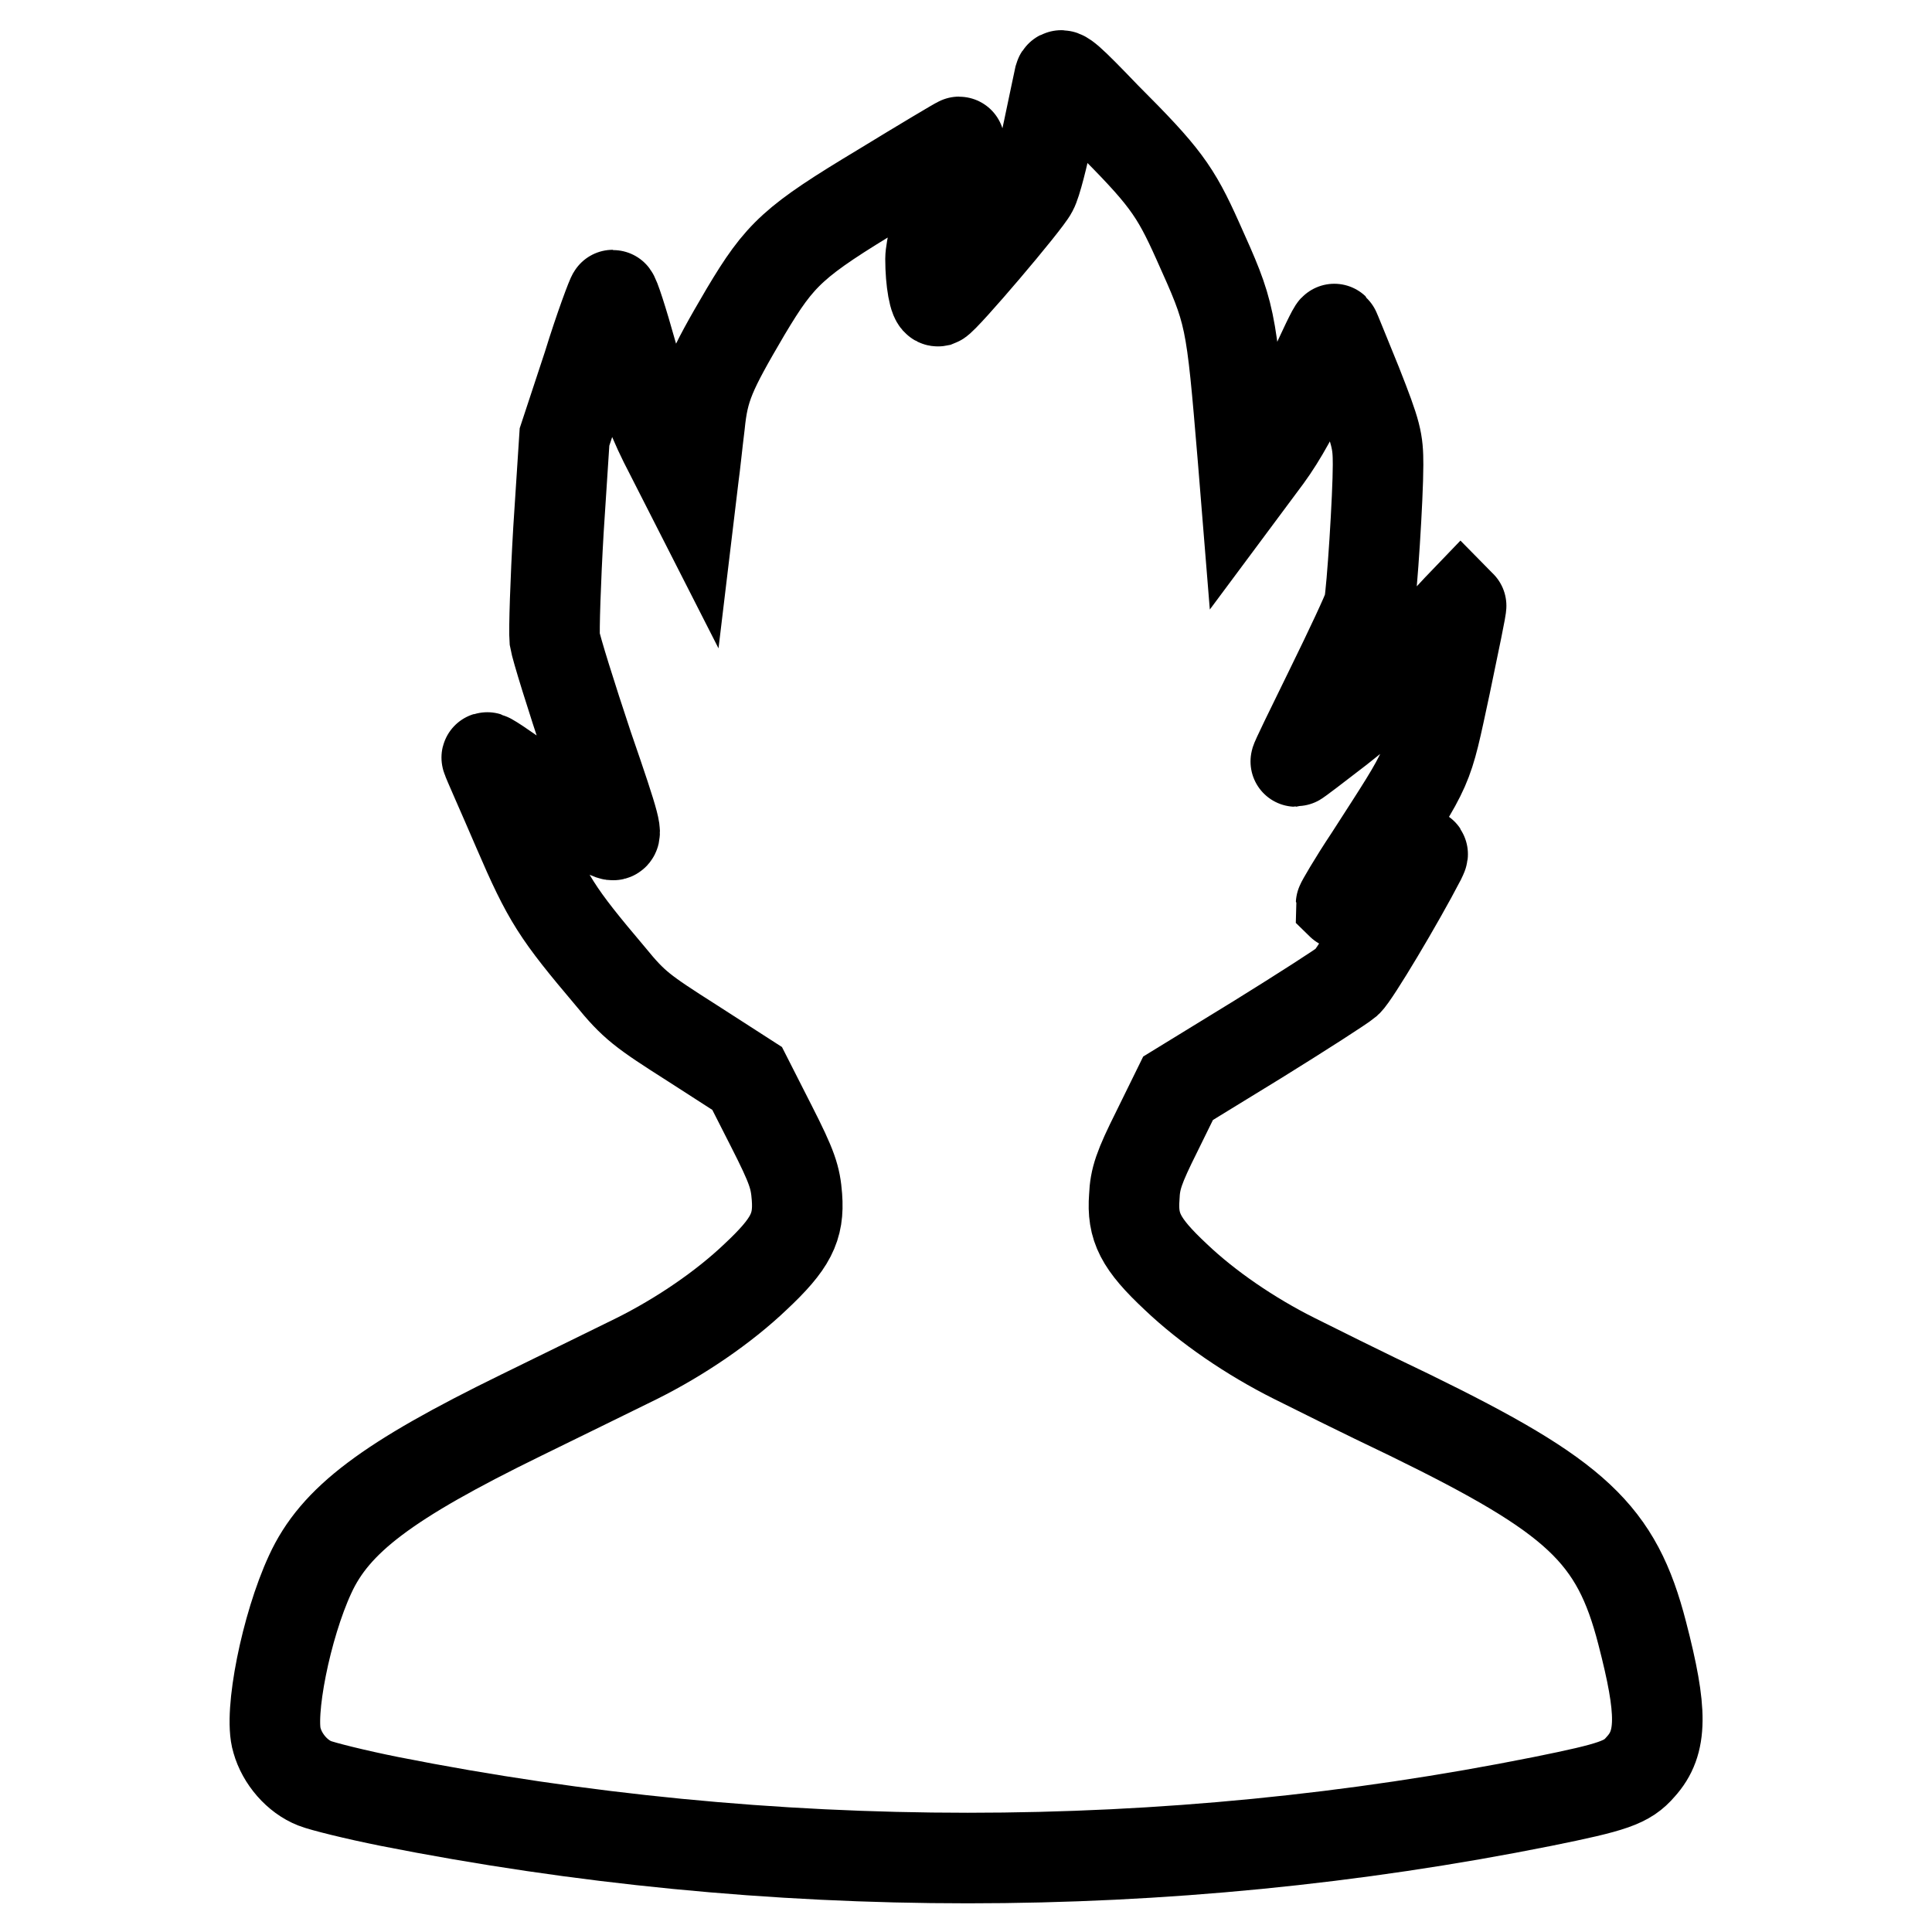
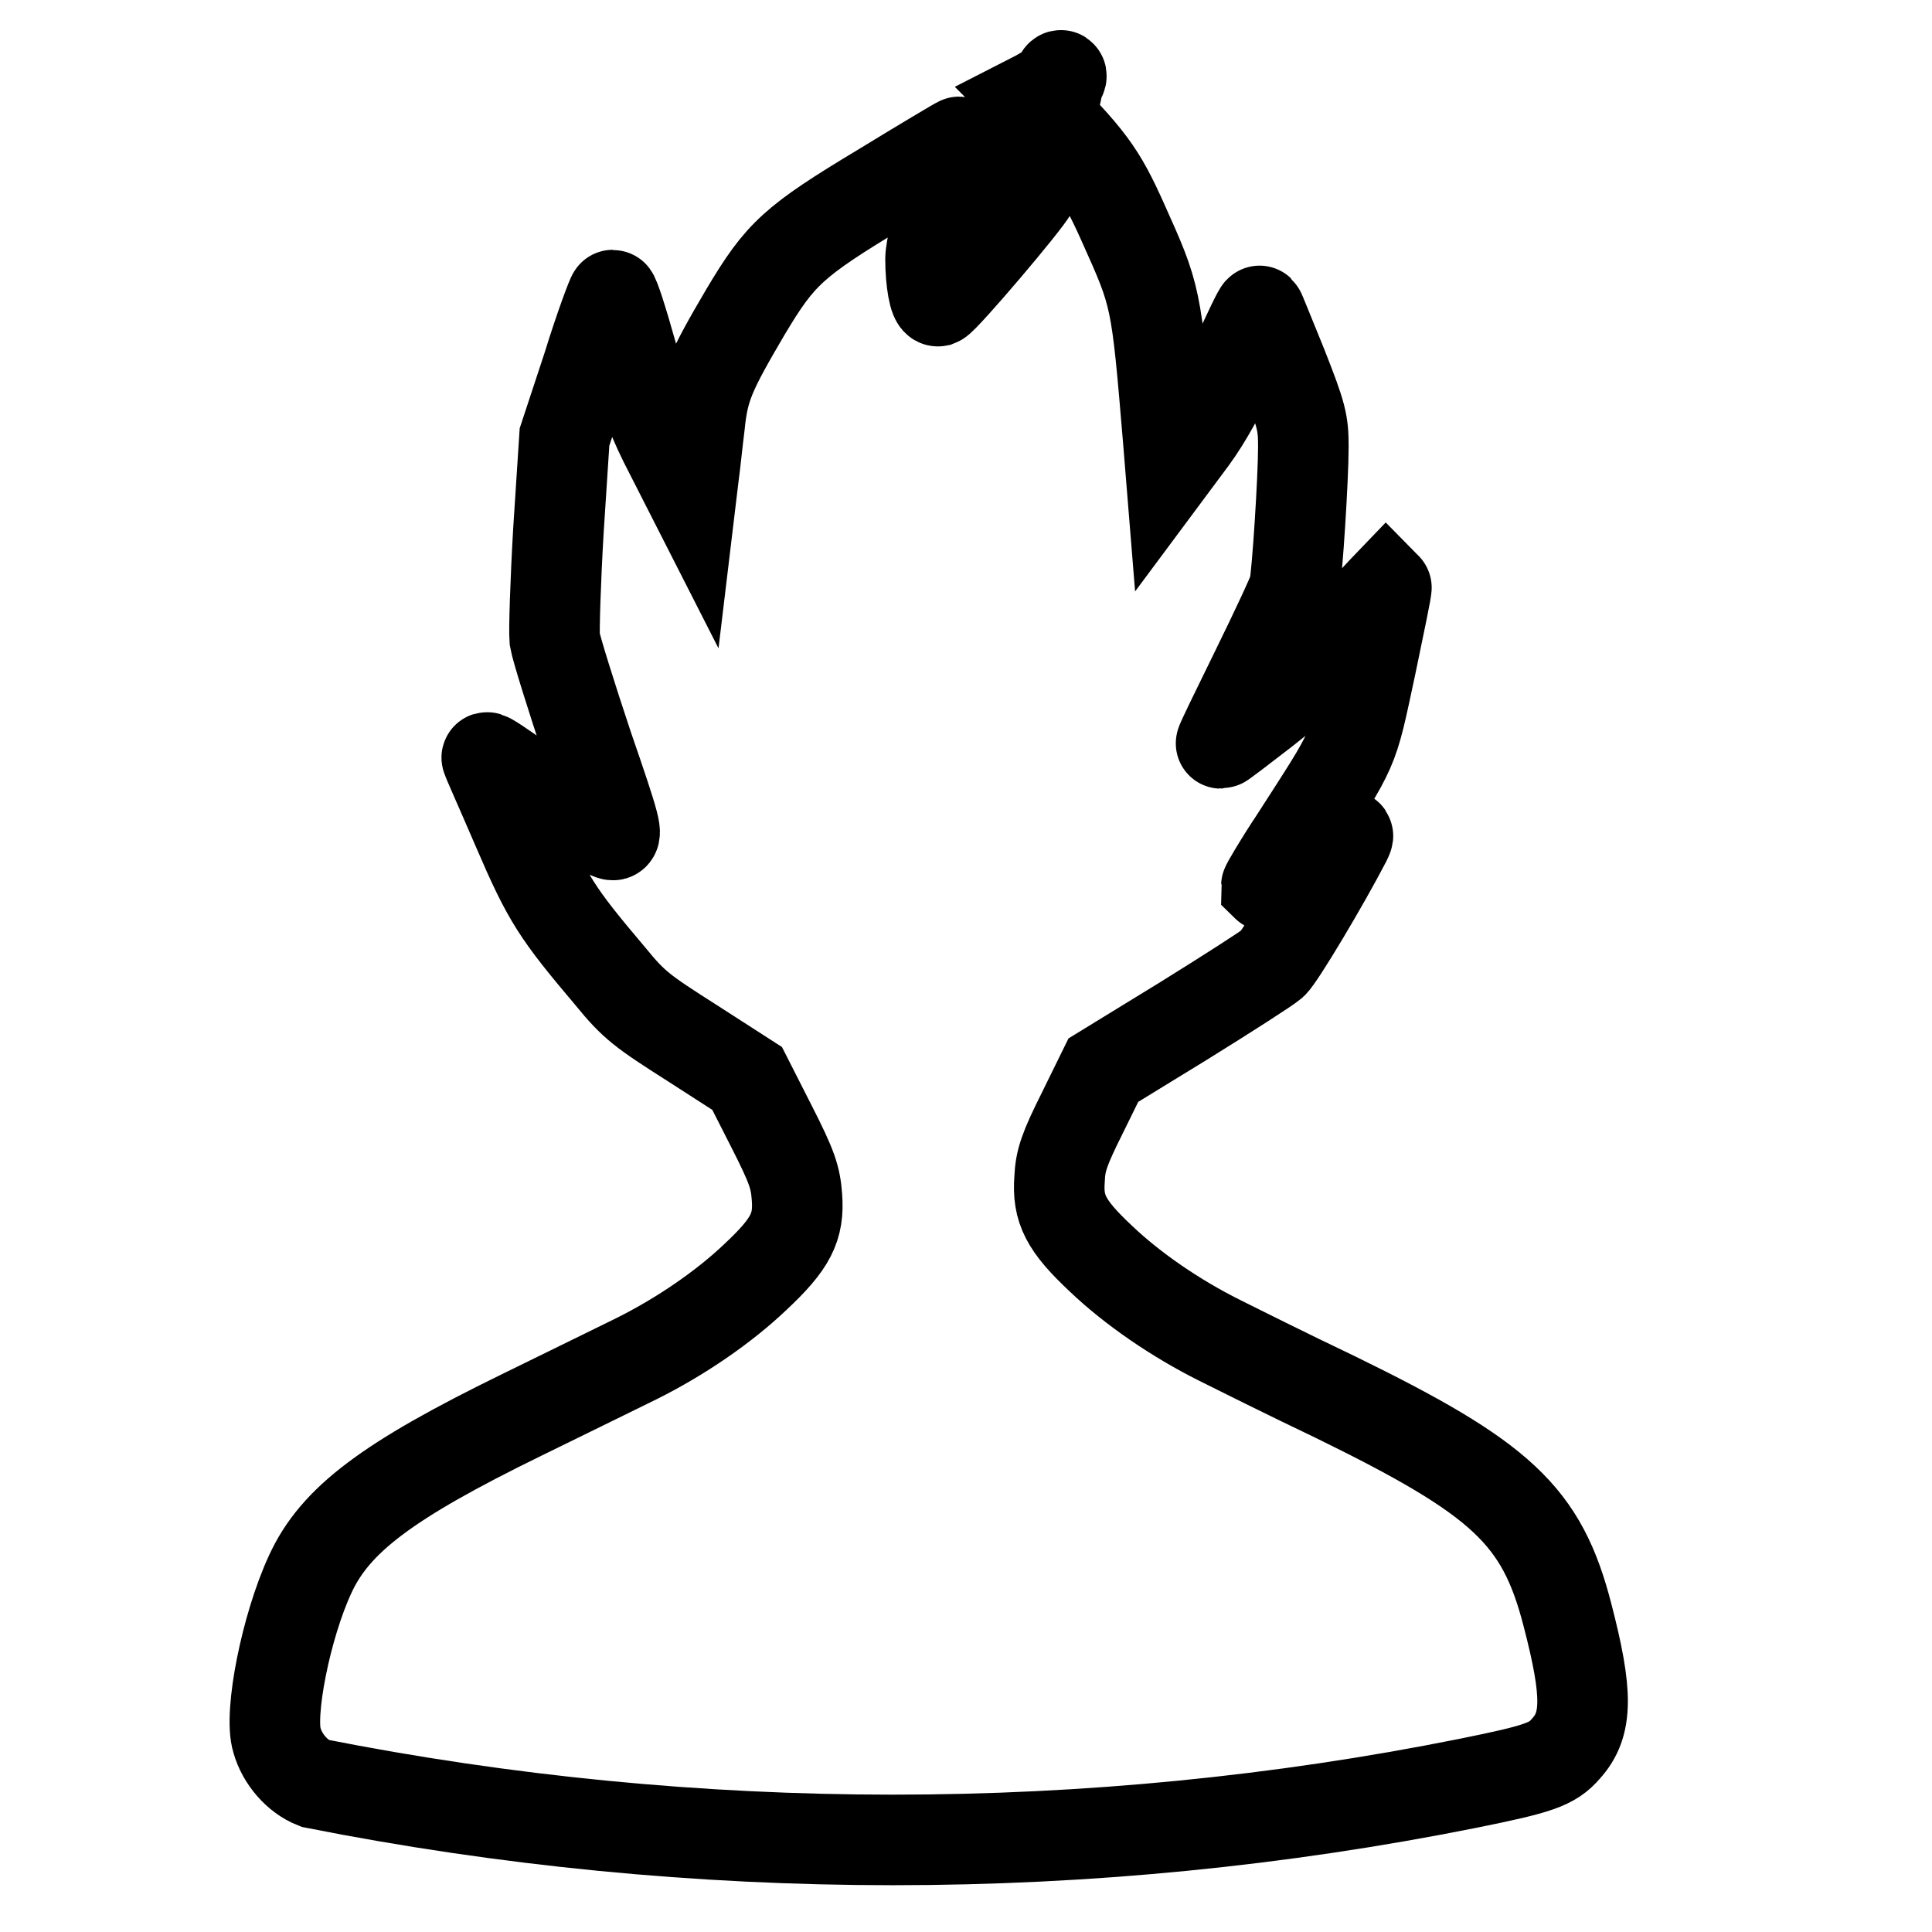
<svg xmlns="http://www.w3.org/2000/svg" version="1.1" x="0px" y="0px" viewBox="0 0 256 256" enable-background="new 0 0 256 256" xml:space="preserve">
  <g>
    <g>
      <g>
-         <path stroke-width="12" fill-opacity="0" stroke="#000000" d="M140.4,10.2c-0.1,0.5-0.8,3.7-1.5,7.1c-0.7,3.4-1.6,7-2.1,7.9c-0.8,1.6-11.7,14.4-12.5,14.7c-0.5,0.1-1-2.6-1-5.6c0-1.2,0.9-5.1,2-8.9c1.1-3.7,1.9-6.7,1.8-6.6c-0.1,0-4.8,2.8-10.2,6.1c-11.8,7.1-13.5,8.7-18.1,16.4c-4.7,8-5.6,10-6.1,15c-0.3,2.4-0.6,5.4-0.8,6.8l-0.3,2.5l-2.8-5.5c-2.2-4.2-3.4-7.3-5.1-13.3c-1.2-4.3-2.3-7.7-2.5-7.7c-0.1,0-1.7,4.2-3.3,9.4l-3.1,9.4L74,70.2c-0.4,6.8-0.6,13.3-0.5,14.5c0.2,1.2,2.2,7.6,4.4,14.2c3.8,11,4,12,3.1,11.7c-3.1-1.2-6.2-3.1-11.2-6.7c-3-2.2-5.4-3.8-5.3-3.5c0.1,0.4,2,4.6,4.1,9.5c4,9.3,5.2,11.1,12.3,19.5c3.1,3.8,4.2,4.6,10.8,8.8l7.3,4.7l3.2,6.3c2.8,5.5,3.2,6.8,3.4,9.4c0.3,4-0.8,6.2-5.5,10.6c-4.2,4-9.9,7.9-15.7,10.8c-2.2,1.1-9,4.4-15.3,7.5c-17.8,8.7-24.7,13.9-28,21.1c-3.2,6.9-5.5,18.5-4.4,22c0.7,2.5,2.7,4.8,5,5.7c1,0.4,5.4,1.5,9.9,2.4c50.5,10,102.9,10,152.8,0c9.4-1.9,11.2-2.5,13-4.6c2.9-3.2,2.9-7.3,0.2-17.7c-3.4-13.2-8.7-18.1-30.8-28.9c-6.3-3-13.1-6.4-15.3-7.5c-5.8-2.9-11.5-6.8-15.7-10.8c-4.7-4.4-5.8-6.6-5.5-10.6c0.1-2.4,0.6-3.9,3-8.7l2.8-5.7l10.6-6.5c5.8-3.6,11.1-7,11.8-7.6c1-0.9,6.9-10.8,9.7-16.2c0.6-1.3,1-1.5-5.5,2.9c-2.6,1.8-4.9,3.1-5,3c0-0.1,1.6-2.9,3.8-6.2c8.1-12.6,7.5-11.2,10-22.8c1.2-5.8,2.2-10.5,2.1-10.6c0,0-2.5,2.6-5.4,6c-3.9,4.5-6.7,7.2-10.8,10.4c-3.1,2.4-5.6,4.3-5.7,4.3c-0.1,0,2-4.3,4.6-9.6c2.6-5.3,4.9-10.2,5.1-11c0.4-2,1.2-14.5,1.2-18.7c0-3.2-0.2-4.1-2.8-10.7c-1.6-3.9-2.9-7.2-3-7.3c-0.1-0.1-1.5,2.8-3.1,6.4c-1.9,4.3-3.9,7.9-5.8,10.5l-2.9,3.9l-0.3-3.7c-1.6-19.1-1.6-19-6-28.8c-3-6.7-4.4-8.6-12.2-16.4C141.7,10.5,140.6,9.5,140.4,10.2z" />
+         <path stroke-width="12" fill-opacity="0" stroke="#000000" d="M140.4,10.2c-0.1,0.5-0.8,3.7-1.5,7.1c-0.7,3.4-1.6,7-2.1,7.9c-0.8,1.6-11.7,14.4-12.5,14.7c-0.5,0.1-1-2.6-1-5.6c0-1.2,0.9-5.1,2-8.9c1.1-3.7,1.9-6.7,1.8-6.6c-0.1,0-4.8,2.8-10.2,6.1c-11.8,7.1-13.5,8.7-18.1,16.4c-4.7,8-5.6,10-6.1,15c-0.3,2.4-0.6,5.4-0.8,6.8l-0.3,2.5l-2.8-5.5c-2.2-4.2-3.4-7.3-5.1-13.3c-1.2-4.3-2.3-7.7-2.5-7.7c-0.1,0-1.7,4.2-3.3,9.4l-3.1,9.4L74,70.2c-0.4,6.8-0.6,13.3-0.5,14.5c0.2,1.2,2.2,7.6,4.4,14.2c3.8,11,4,12,3.1,11.7c-3.1-1.2-6.2-3.1-11.2-6.7c-3-2.2-5.4-3.8-5.3-3.5c0.1,0.4,2,4.6,4.1,9.5c4,9.3,5.2,11.1,12.3,19.5c3.1,3.8,4.2,4.6,10.8,8.8l7.3,4.7l3.2,6.3c2.8,5.5,3.2,6.8,3.4,9.4c0.3,4-0.8,6.2-5.5,10.6c-4.2,4-9.9,7.9-15.7,10.8c-2.2,1.1-9,4.4-15.3,7.5c-17.8,8.7-24.7,13.9-28,21.1c-3.2,6.9-5.5,18.5-4.4,22c0.7,2.5,2.7,4.8,5,5.7c50.5,10,102.9,10,152.8,0c9.4-1.9,11.2-2.5,13-4.6c2.9-3.2,2.9-7.3,0.2-17.7c-3.4-13.2-8.7-18.1-30.8-28.9c-6.3-3-13.1-6.4-15.3-7.5c-5.8-2.9-11.5-6.8-15.7-10.8c-4.7-4.4-5.8-6.6-5.5-10.6c0.1-2.4,0.6-3.9,3-8.7l2.8-5.7l10.6-6.5c5.8-3.6,11.1-7,11.8-7.6c1-0.9,6.9-10.8,9.7-16.2c0.6-1.3,1-1.5-5.5,2.9c-2.6,1.8-4.9,3.1-5,3c0-0.1,1.6-2.9,3.8-6.2c8.1-12.6,7.5-11.2,10-22.8c1.2-5.8,2.2-10.5,2.1-10.6c0,0-2.5,2.6-5.4,6c-3.9,4.5-6.7,7.2-10.8,10.4c-3.1,2.4-5.6,4.3-5.7,4.3c-0.1,0,2-4.3,4.6-9.6c2.6-5.3,4.9-10.2,5.1-11c0.4-2,1.2-14.5,1.2-18.7c0-3.2-0.2-4.1-2.8-10.7c-1.6-3.9-2.9-7.2-3-7.3c-0.1-0.1-1.5,2.8-3.1,6.4c-1.9,4.3-3.9,7.9-5.8,10.5l-2.9,3.9l-0.3-3.7c-1.6-19.1-1.6-19-6-28.8c-3-6.7-4.4-8.6-12.2-16.4C141.7,10.5,140.6,9.5,140.4,10.2z" />
      </g>
    </g>
  </g>
</svg>